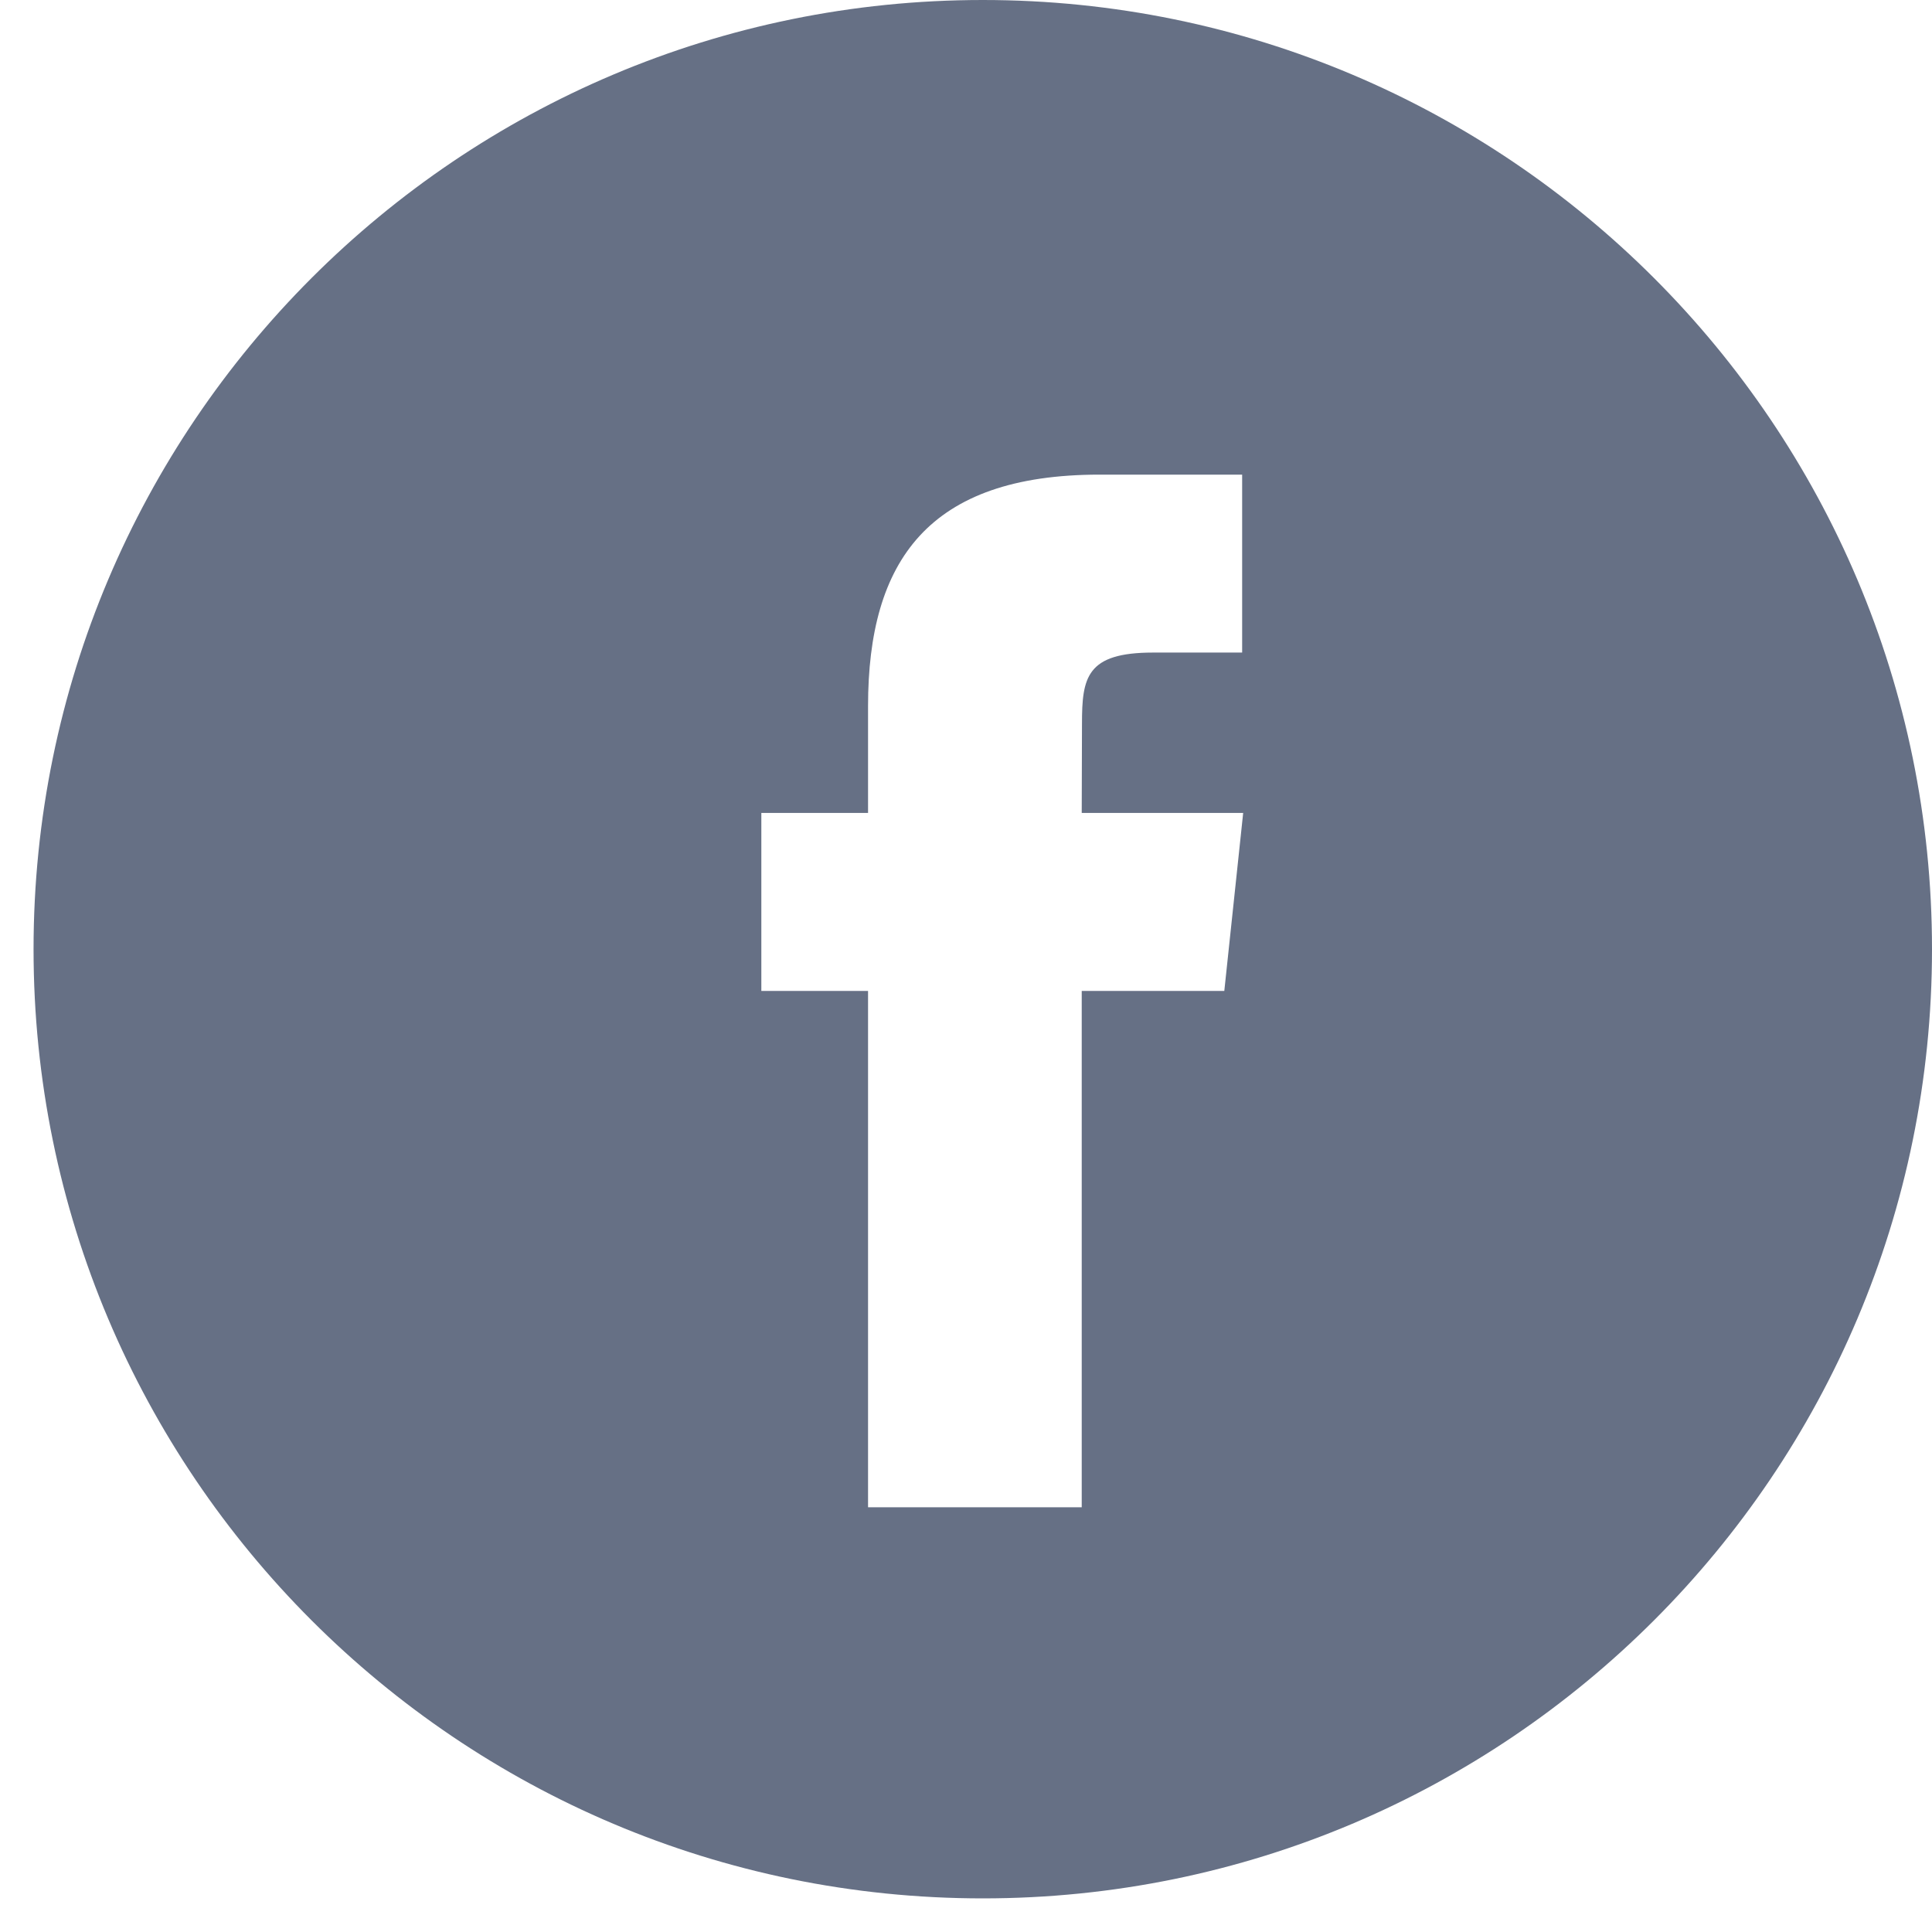
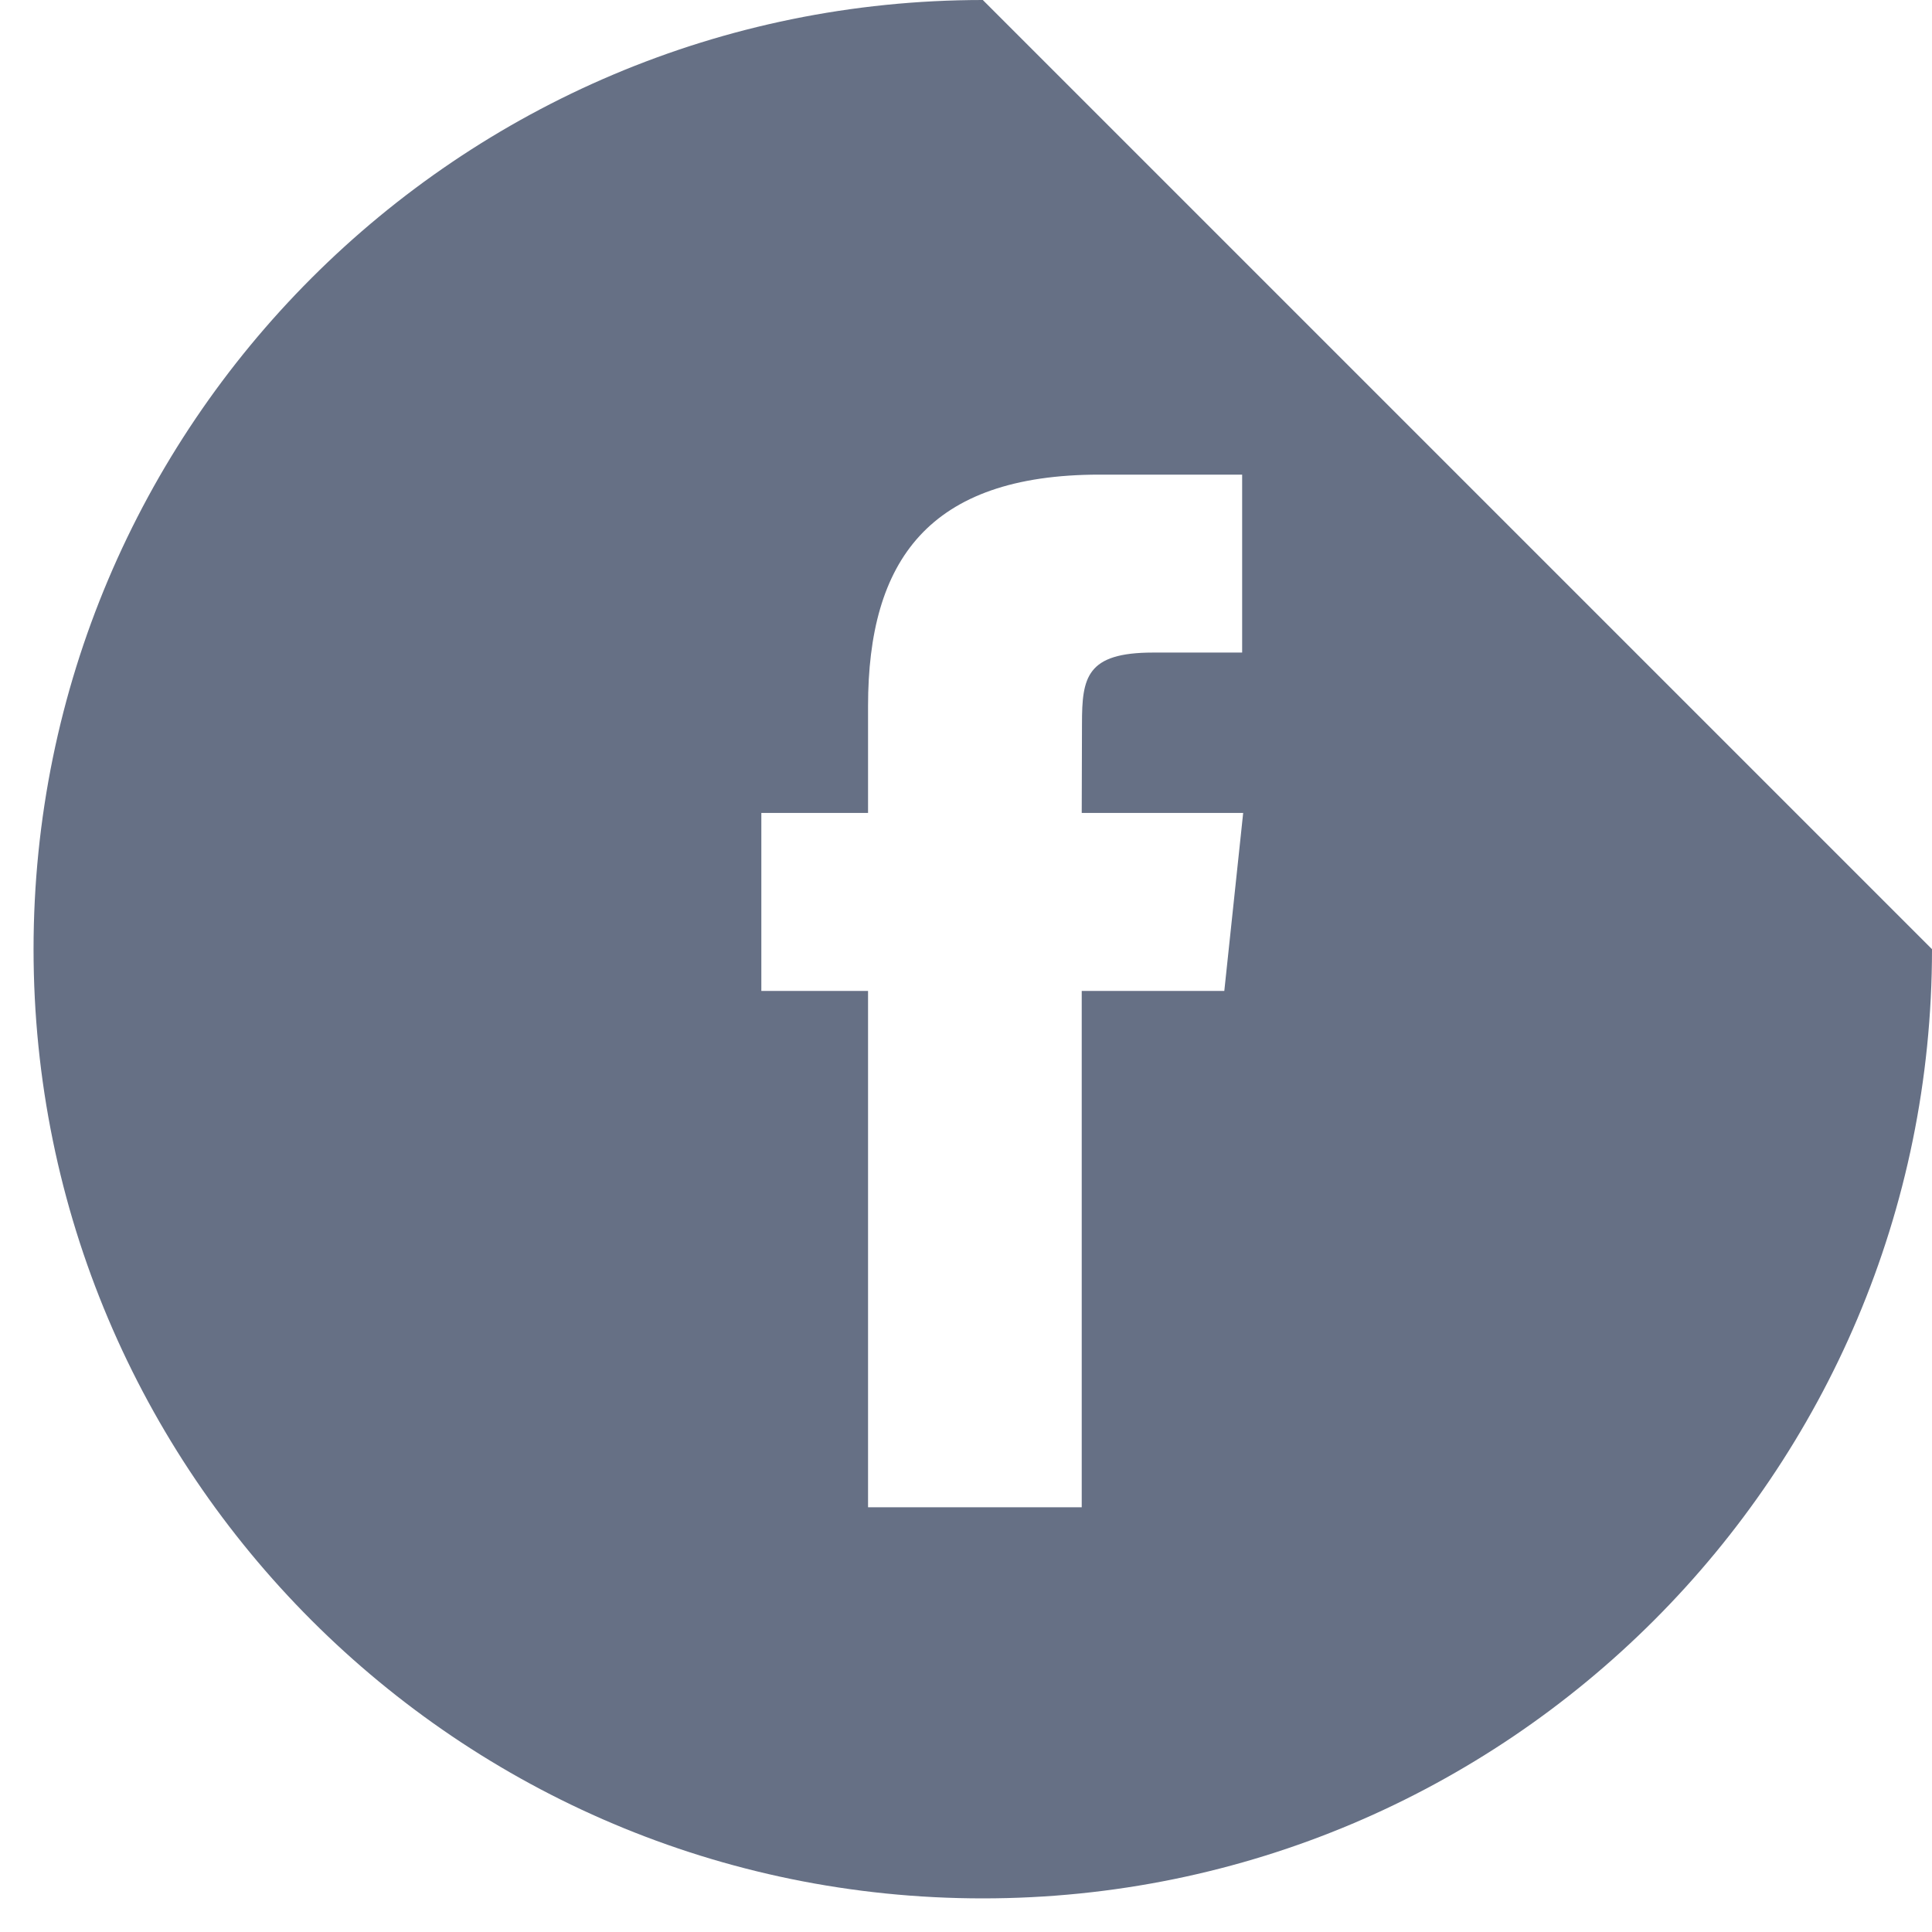
<svg xmlns="http://www.w3.org/2000/svg" width="30" height="30" viewBox="0 0 30 30" fill="none">
-   <path fill-rule="evenodd" clip-rule="evenodd" d="M15.261 0C7.12 0 0.521 6.599 0.521 14.739C0.521 22.879 7.12 29.478 15.261 29.478C23.401 29.478 30 22.879 30 14.739C30 6.599 23.401 0 15.261 0ZM16.797 15.387V23.405H13.479V15.387H11.822V12.623H13.479V10.964C13.479 8.71 14.415 7.37 17.075 7.37H19.288V10.133H17.904C16.869 10.133 16.801 10.519 16.801 11.24L16.797 12.623H19.304L19.011 15.387H16.797Z" fill="#667085" />
+   <path fill-rule="evenodd" clip-rule="evenodd" d="M15.261 0C7.12 0 0.521 6.599 0.521 14.739C0.521 22.879 7.12 29.478 15.261 29.478C23.401 29.478 30 22.879 30 14.739ZM16.797 15.387V23.405H13.479V15.387H11.822V12.623H13.479V10.964C13.479 8.71 14.415 7.37 17.075 7.37H19.288V10.133H17.904C16.869 10.133 16.801 10.519 16.801 11.24L16.797 12.623H19.304L19.011 15.387H16.797Z" fill="#667085" />
</svg>